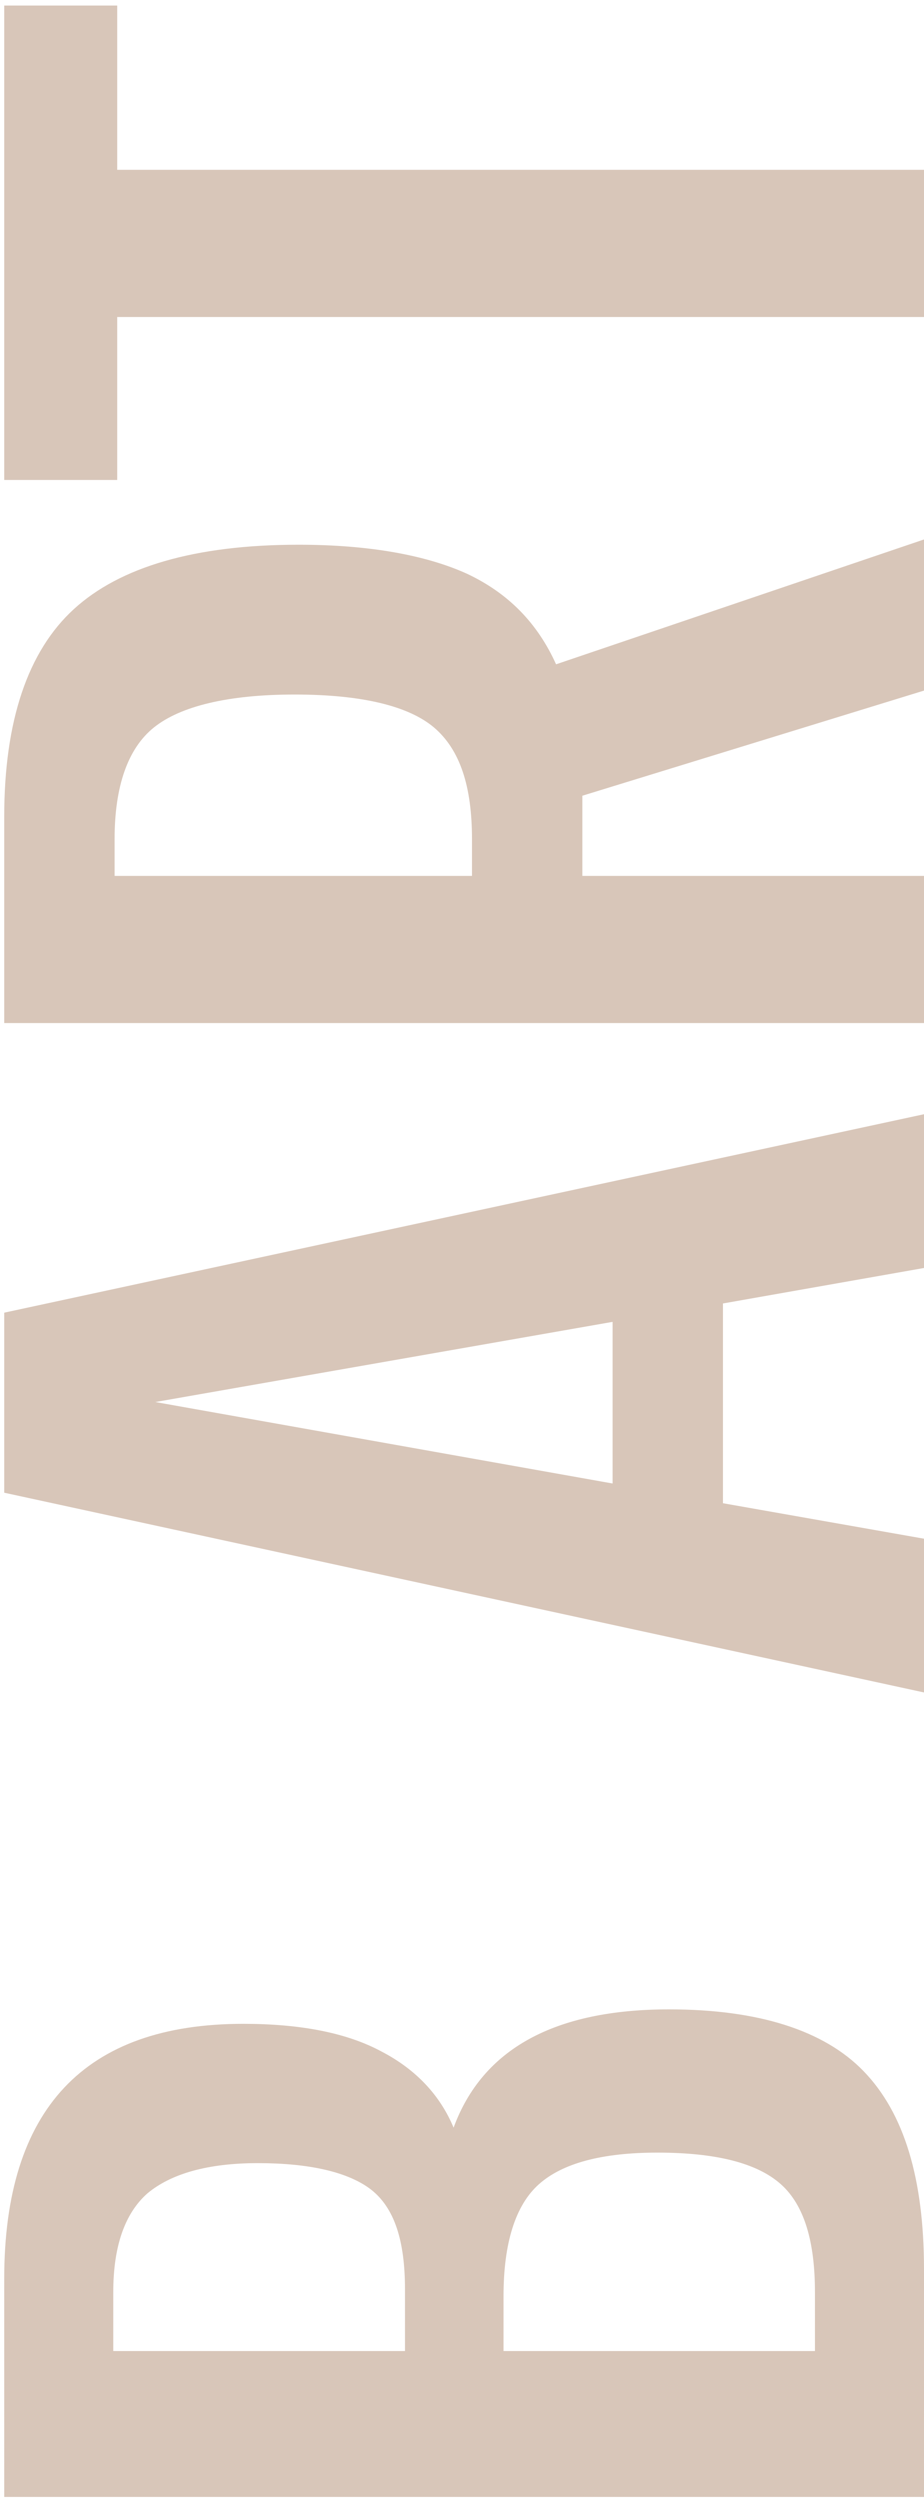
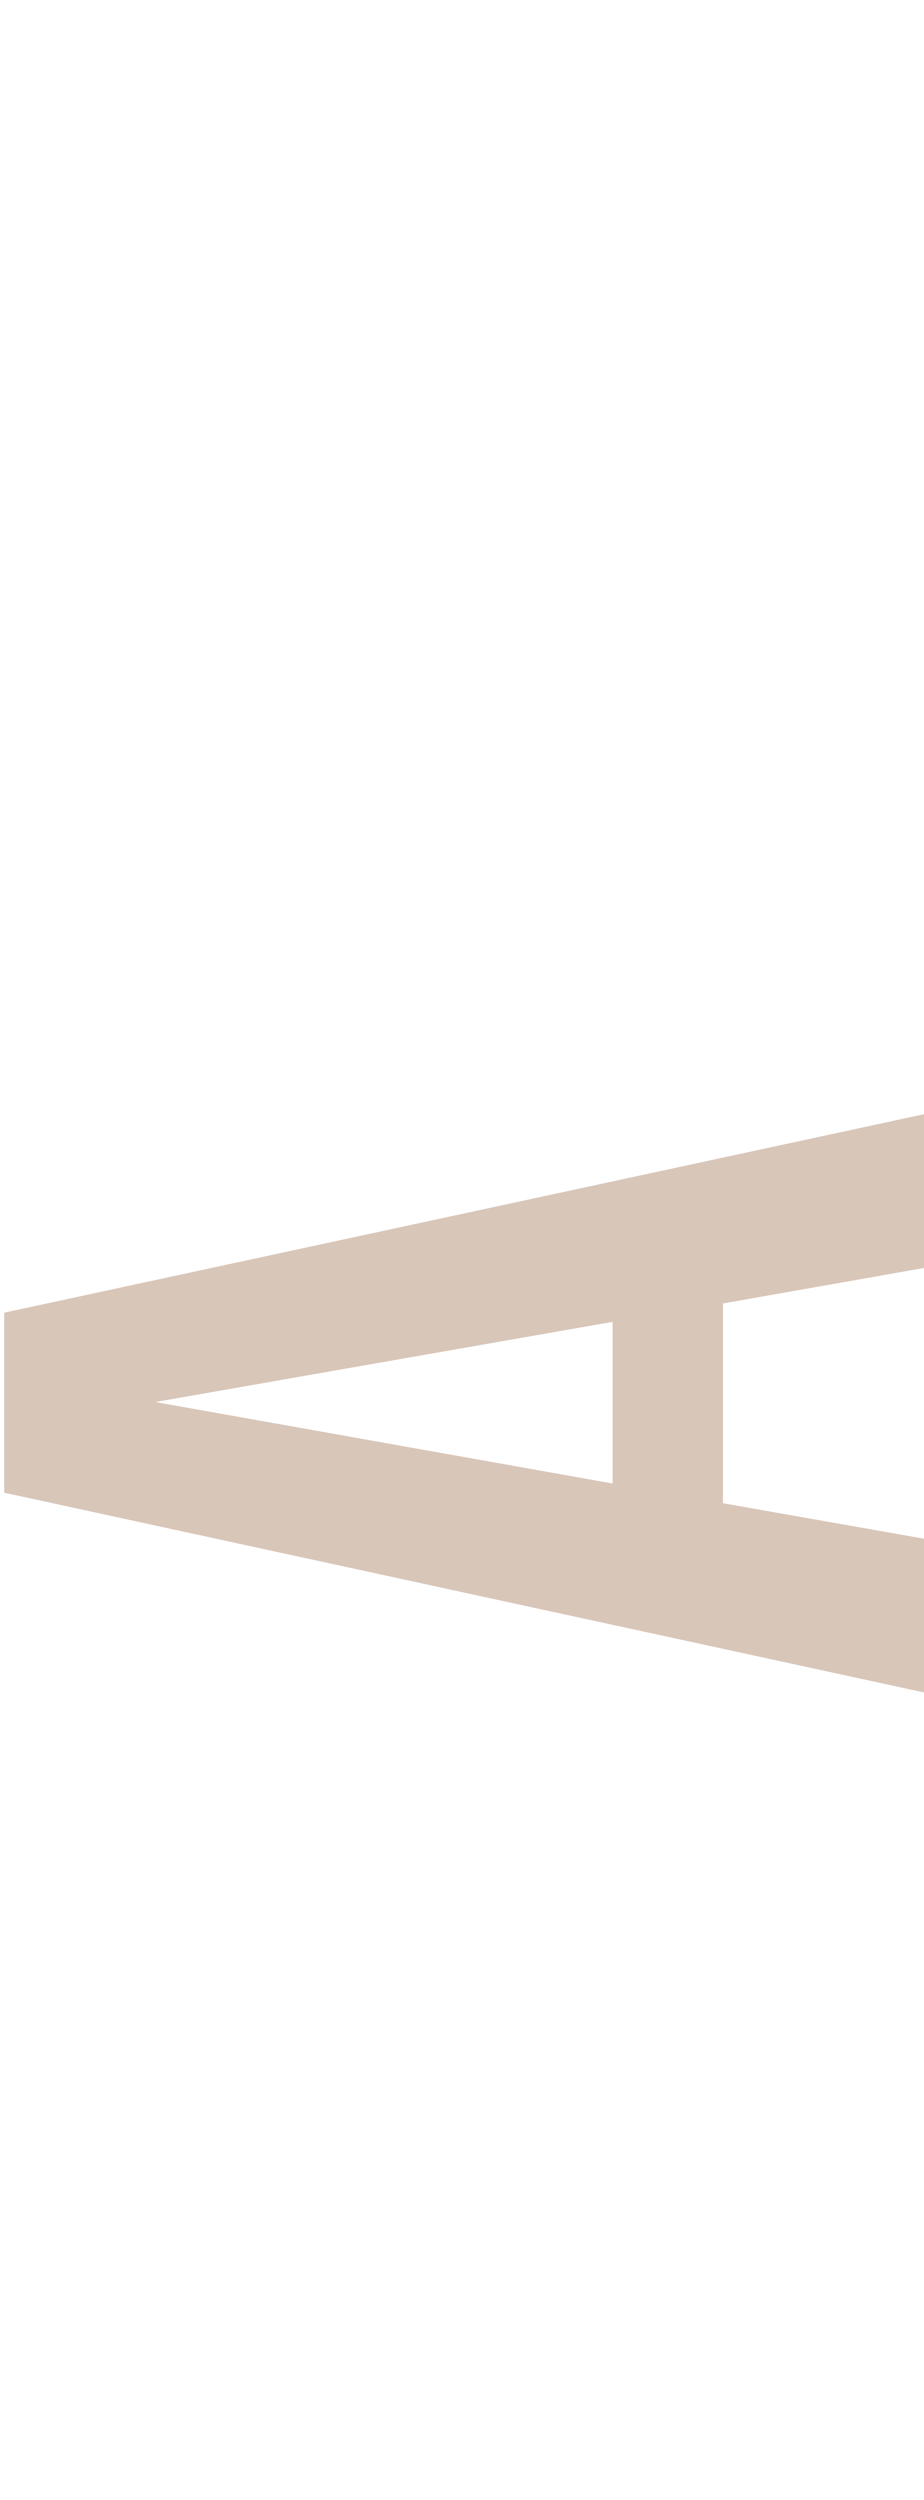
<svg xmlns="http://www.w3.org/2000/svg" width="95" height="257" viewBox="0 0 95 257" fill="none">
-   <path d="M68.792 206.558C77.978 206.558 84.733 208.72 88.786 212.908C92.974 217.231 95 223.986 95 233.307L95 256.679H0.434L0.434 234.253C0.434 216.826 8.674 208.044 25.021 208.044C30.965 208.044 35.693 208.99 39.206 210.881C42.853 212.773 45.285 215.475 46.636 218.717C49.608 210.611 57.038 206.558 68.792 206.558ZM15.159 225.472C12.862 227.498 11.646 230.875 11.646 235.604V241.683H41.638V235.334C41.638 230.335 40.557 226.958 38.125 225.066C35.828 223.31 31.911 222.365 26.507 222.365C21.373 222.365 17.591 223.445 15.159 225.472ZM83.787 235.604C83.787 230.47 82.707 226.688 80.275 224.526C77.843 222.364 73.655 221.284 67.576 221.284C61.902 221.284 57.849 222.365 55.417 224.526C52.986 226.688 51.77 230.605 51.77 236.009V241.683H83.787V235.604Z" fill="#D8C6B9" />
  <path d="M95 114.539V130.346L74.331 133.993V154.528L95 158.175V173.981L0.434 153.447L0.434 134.939L95 114.539ZM15.97 144.125L62.983 152.501L62.983 135.884L15.97 144.125Z" fill="#D8C6B9" />
-   <path d="M95 55.455V70.991L59.875 81.799V90.04H95V105.17L0.434 105.17L0.434 83.96C0.434 74.098 2.865 66.938 7.594 62.615C12.322 58.292 20.022 55.996 30.695 55.996C37.99 55.996 43.799 57.076 47.987 58.968C52.31 60.994 55.282 64.101 57.173 68.289L95 55.455ZM48.527 86.257C48.527 80.853 47.312 77.07 44.61 74.774C42.043 72.612 37.315 71.396 30.29 71.396C23.4 71.396 18.536 72.612 15.834 74.774C13.133 76.935 11.782 80.853 11.782 86.257V90.04L48.527 90.04V86.257Z" fill="#D8C6B9" />
-   <path d="M0.434 0.57L12.052 0.57L12.052 17.457L95 17.457V32.588L12.052 32.588L12.052 49.34H0.434L0.434 0.57Z" fill="#D8C6B9" />
</svg>